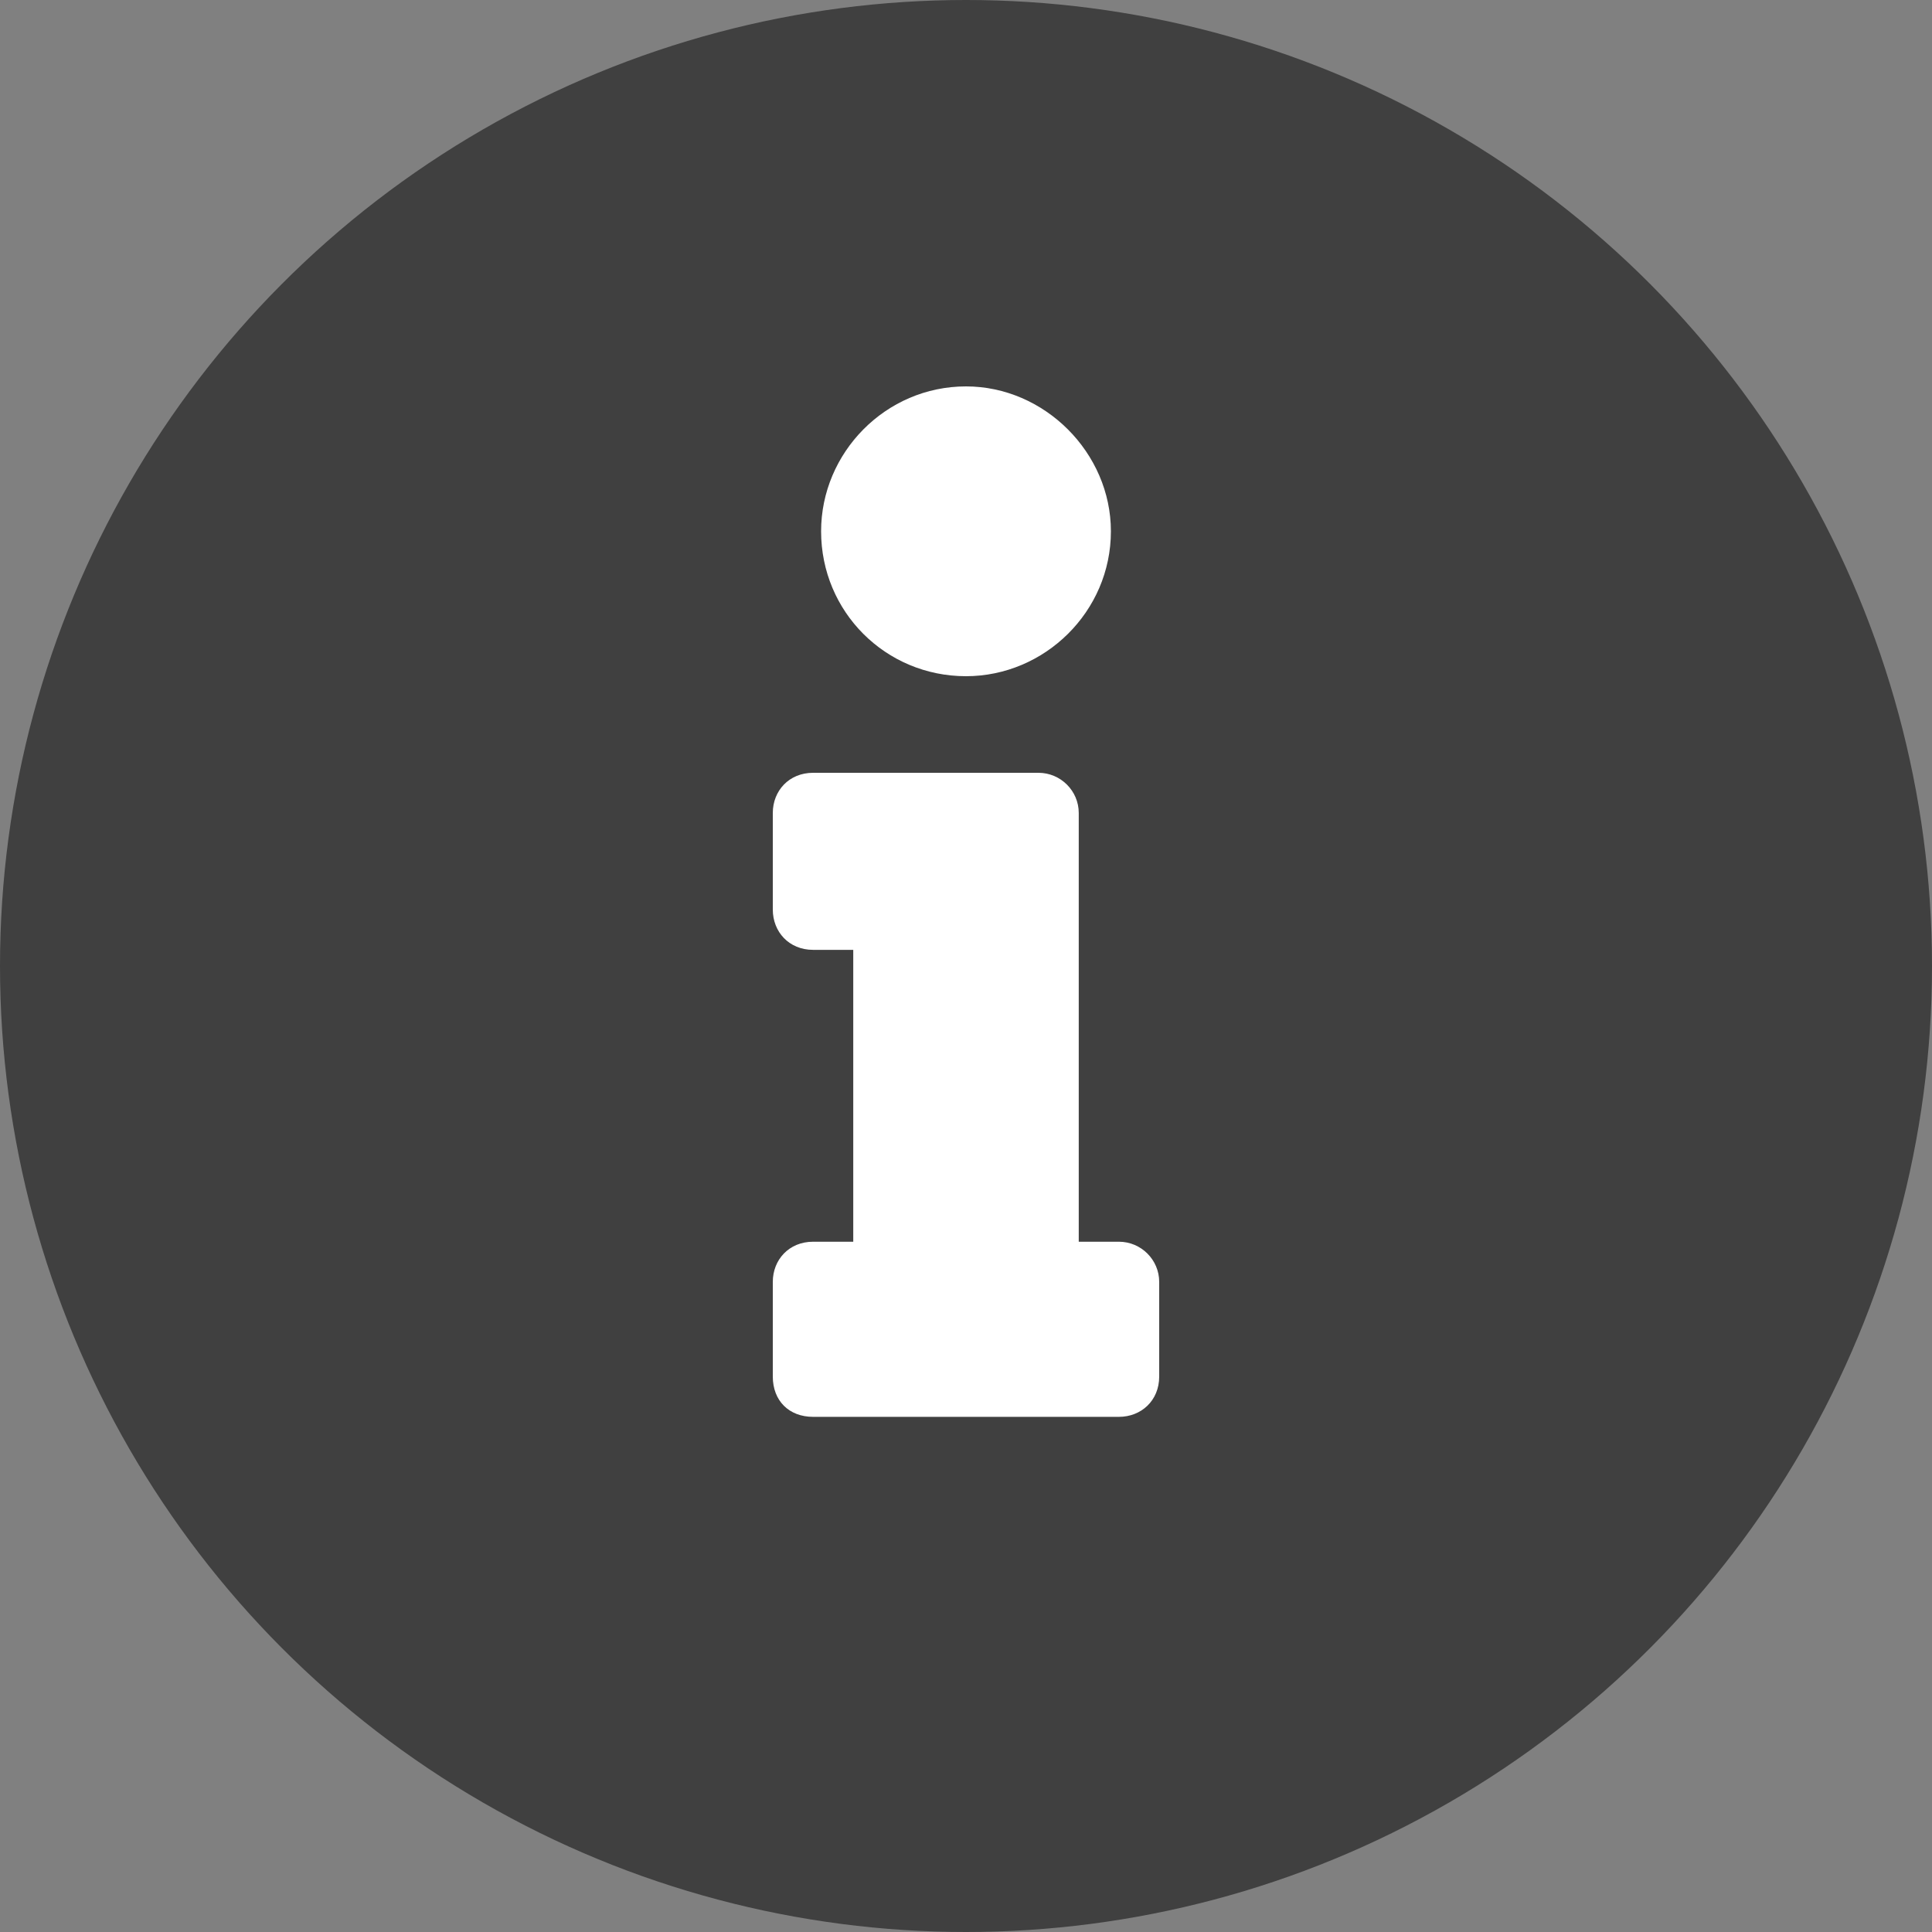
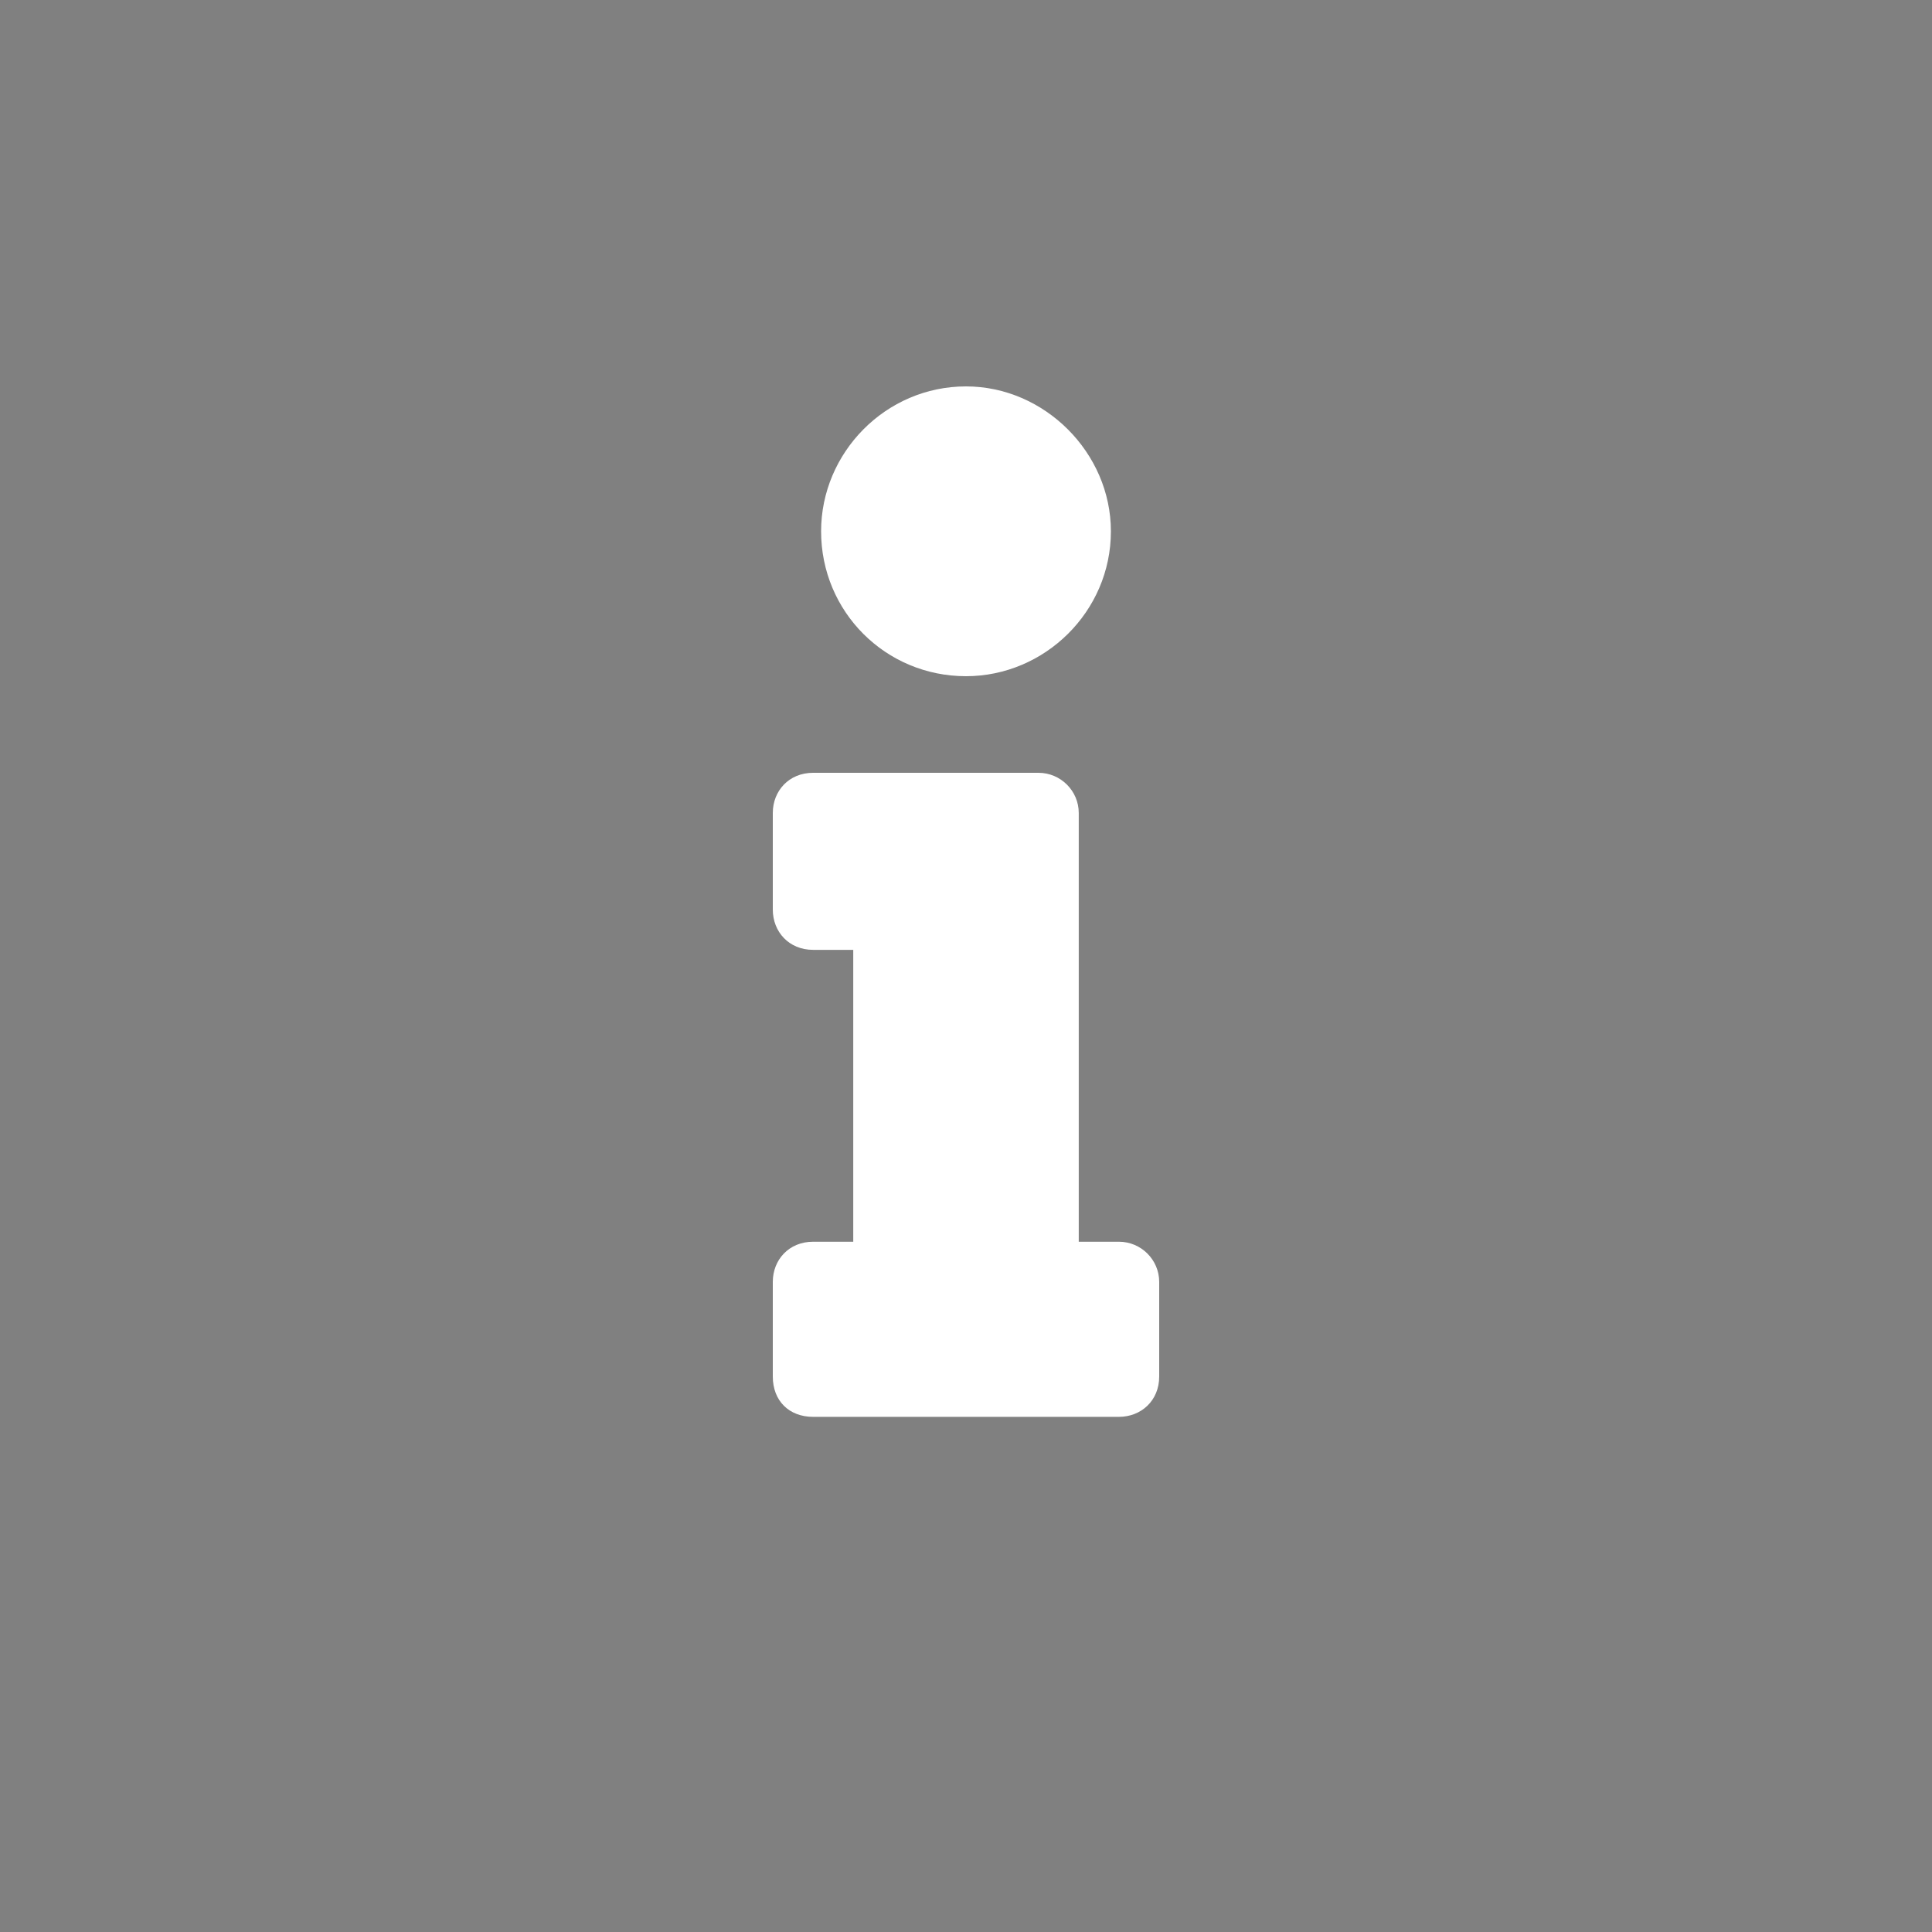
<svg xmlns="http://www.w3.org/2000/svg" width="14" height="14" viewBox="0 0 14 14" fill="none">
  <rect x="0" y="0" width="14" height="14" fill="#808080" stroke="none" />
-   <circle cx="7" cy="7" r="7" fill="#404040" />
  <path d="M5.892 8.998C5.717 8.998 5.6 9.129 5.6 9.289V9.975C5.6 10.15 5.717 10.267 5.892 10.267H8.108C8.269 10.267 8.4 10.15 8.4 9.975V9.289C8.4 9.129 8.269 8.998 8.108 8.998H7.817V5.891C7.817 5.731 7.686 5.6 7.525 5.6H5.892C5.717 5.6 5.6 5.731 5.6 5.891V6.591C5.6 6.752 5.717 6.883 5.892 6.883H6.183V8.998H5.892ZM7 2.8C6.417 2.8 5.95 3.281 5.95 3.85C5.95 4.433 6.417 4.9 7 4.9C7.569 4.9 8.05 4.433 8.05 3.85C8.05 3.281 7.569 2.8 7 2.8Z" fill="white" />
</svg>